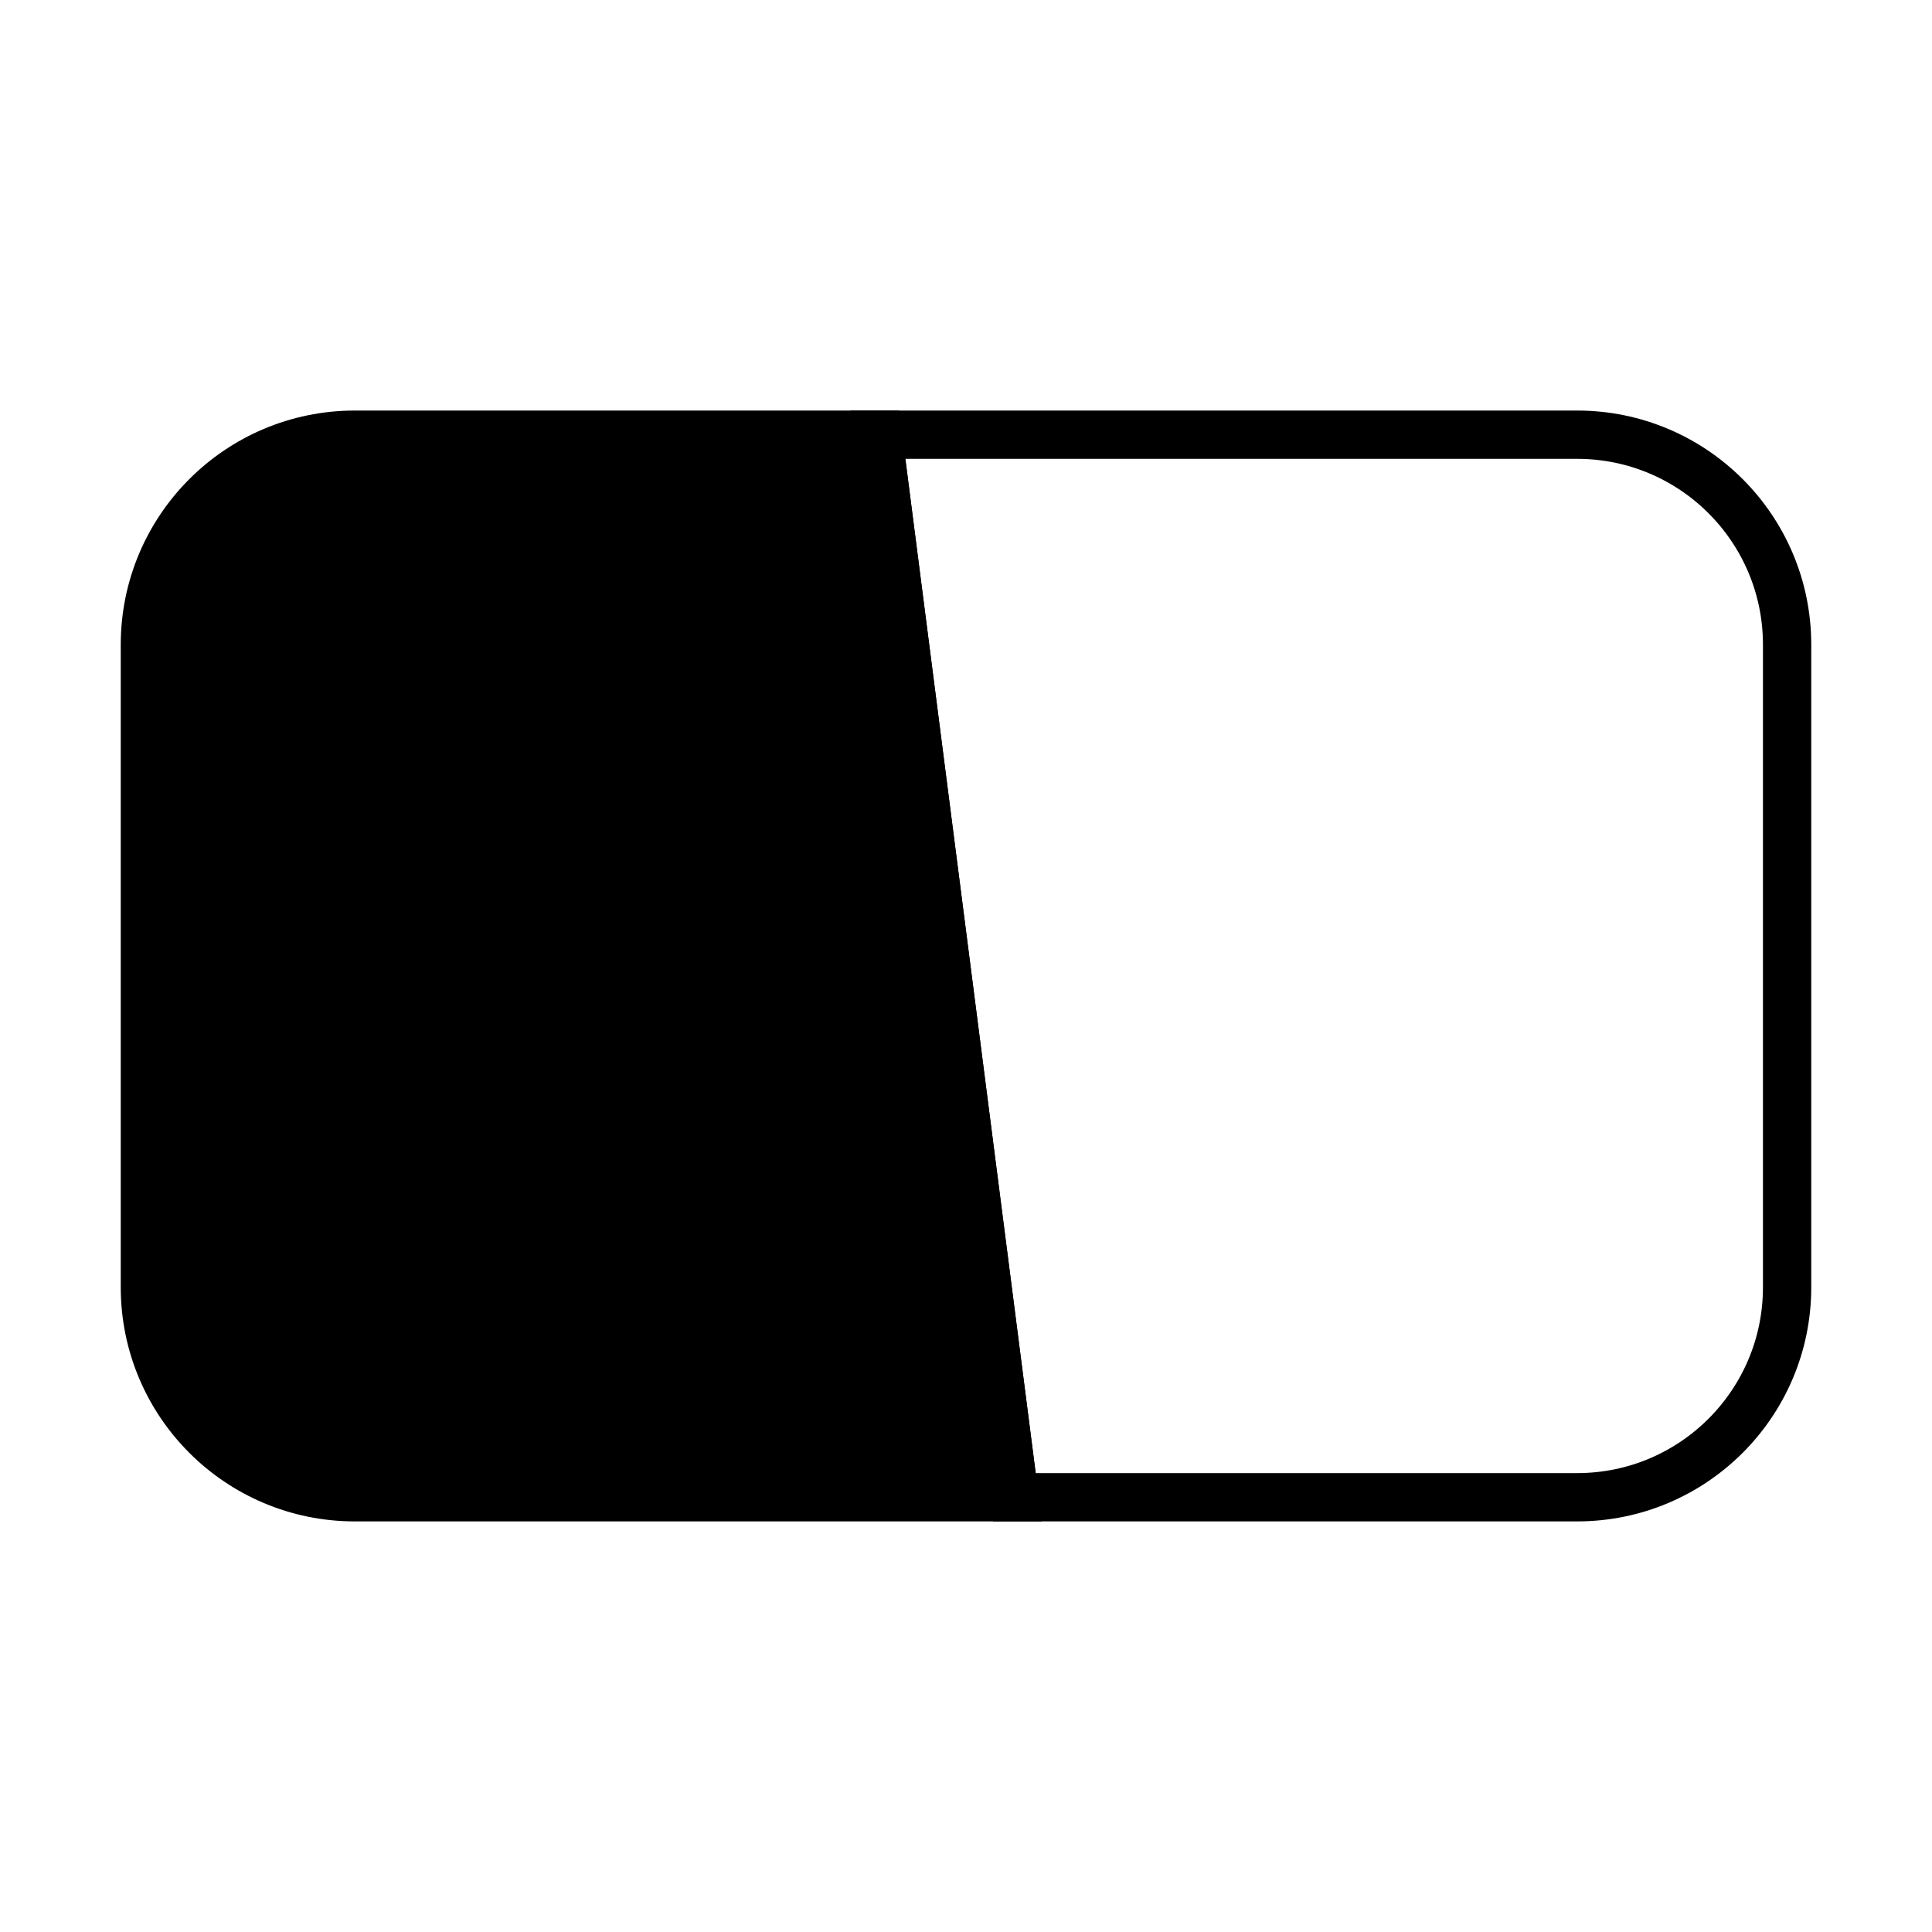
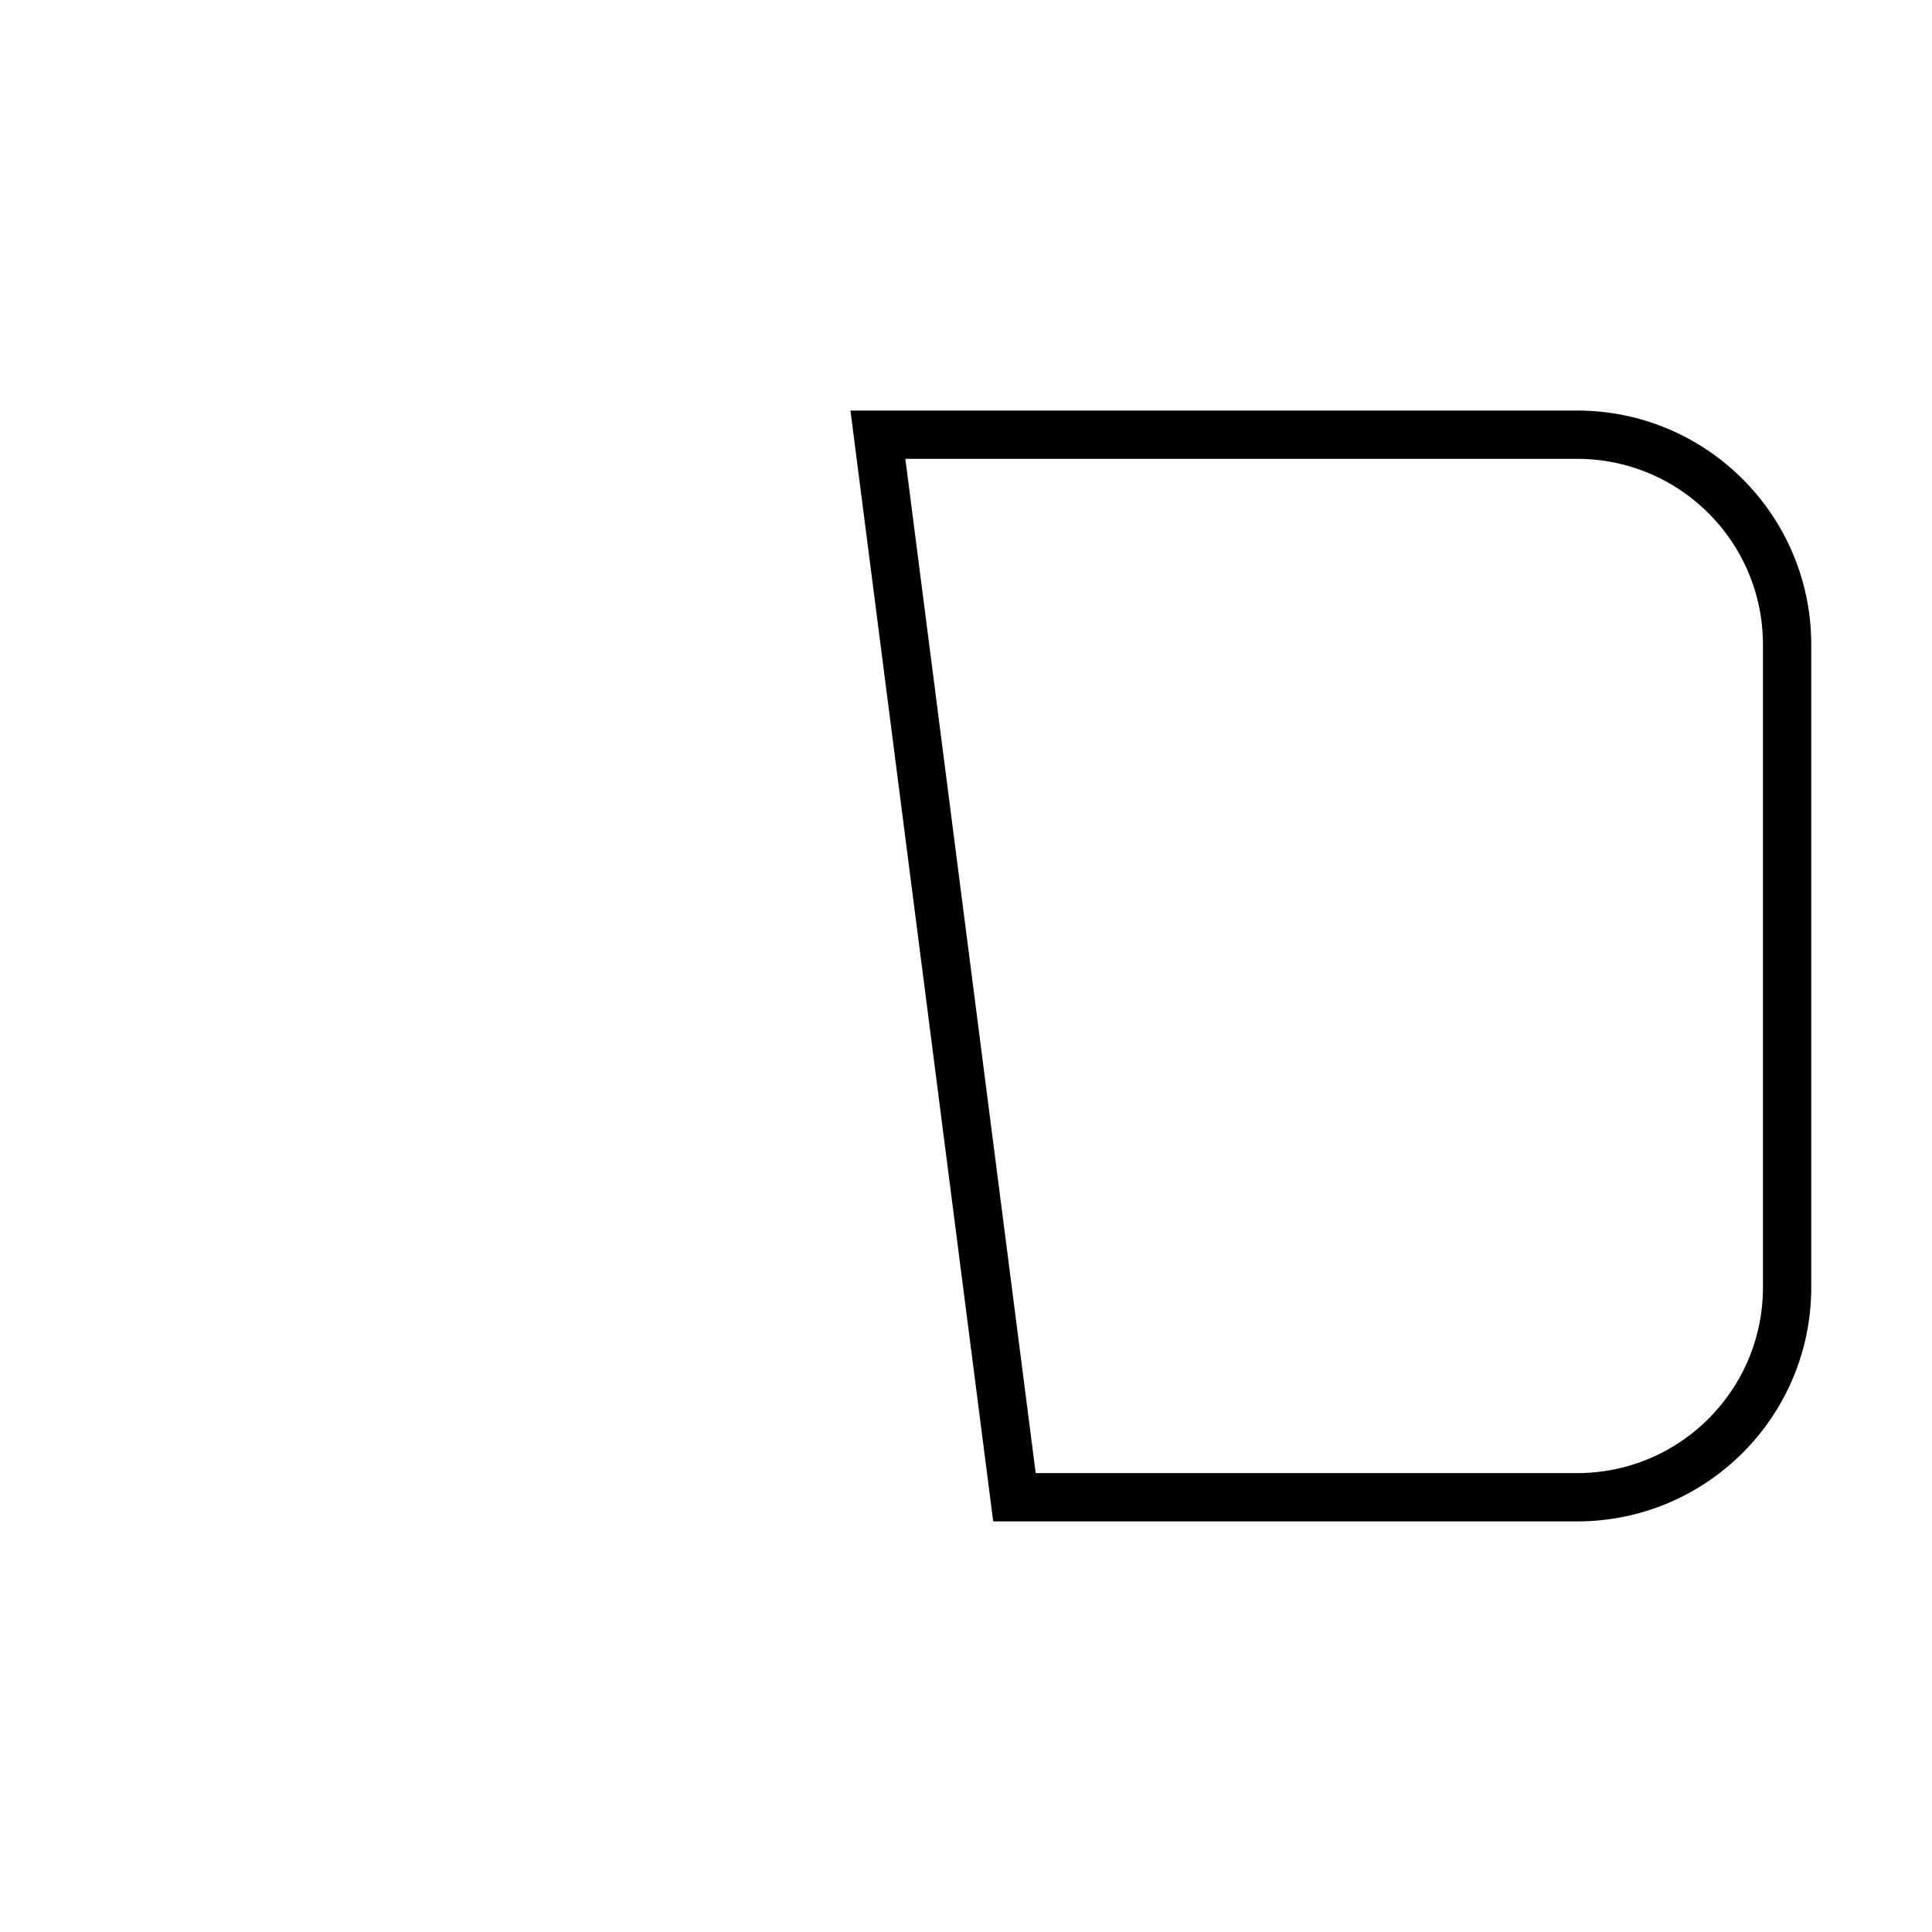
<svg xmlns="http://www.w3.org/2000/svg" width="40" height="40" viewBox="0 0 40 40" fill="none">
  <path d="M21.003 30.999H32.653C35.054 30.999 37 29.053 37 26.652V13.347C37 10.946 35.054 9 32.653 9H18.176L21.003 30.999Z" stroke="currentColor" />
-   <path d="M18.176 9L21.003 30.999H7.347C4.946 30.999 3 29.053 3 26.652V13.347C3 10.946 4.946 9 7.347 9H18.176Z" fill="currentColor" stroke="currentColor" />
</svg>